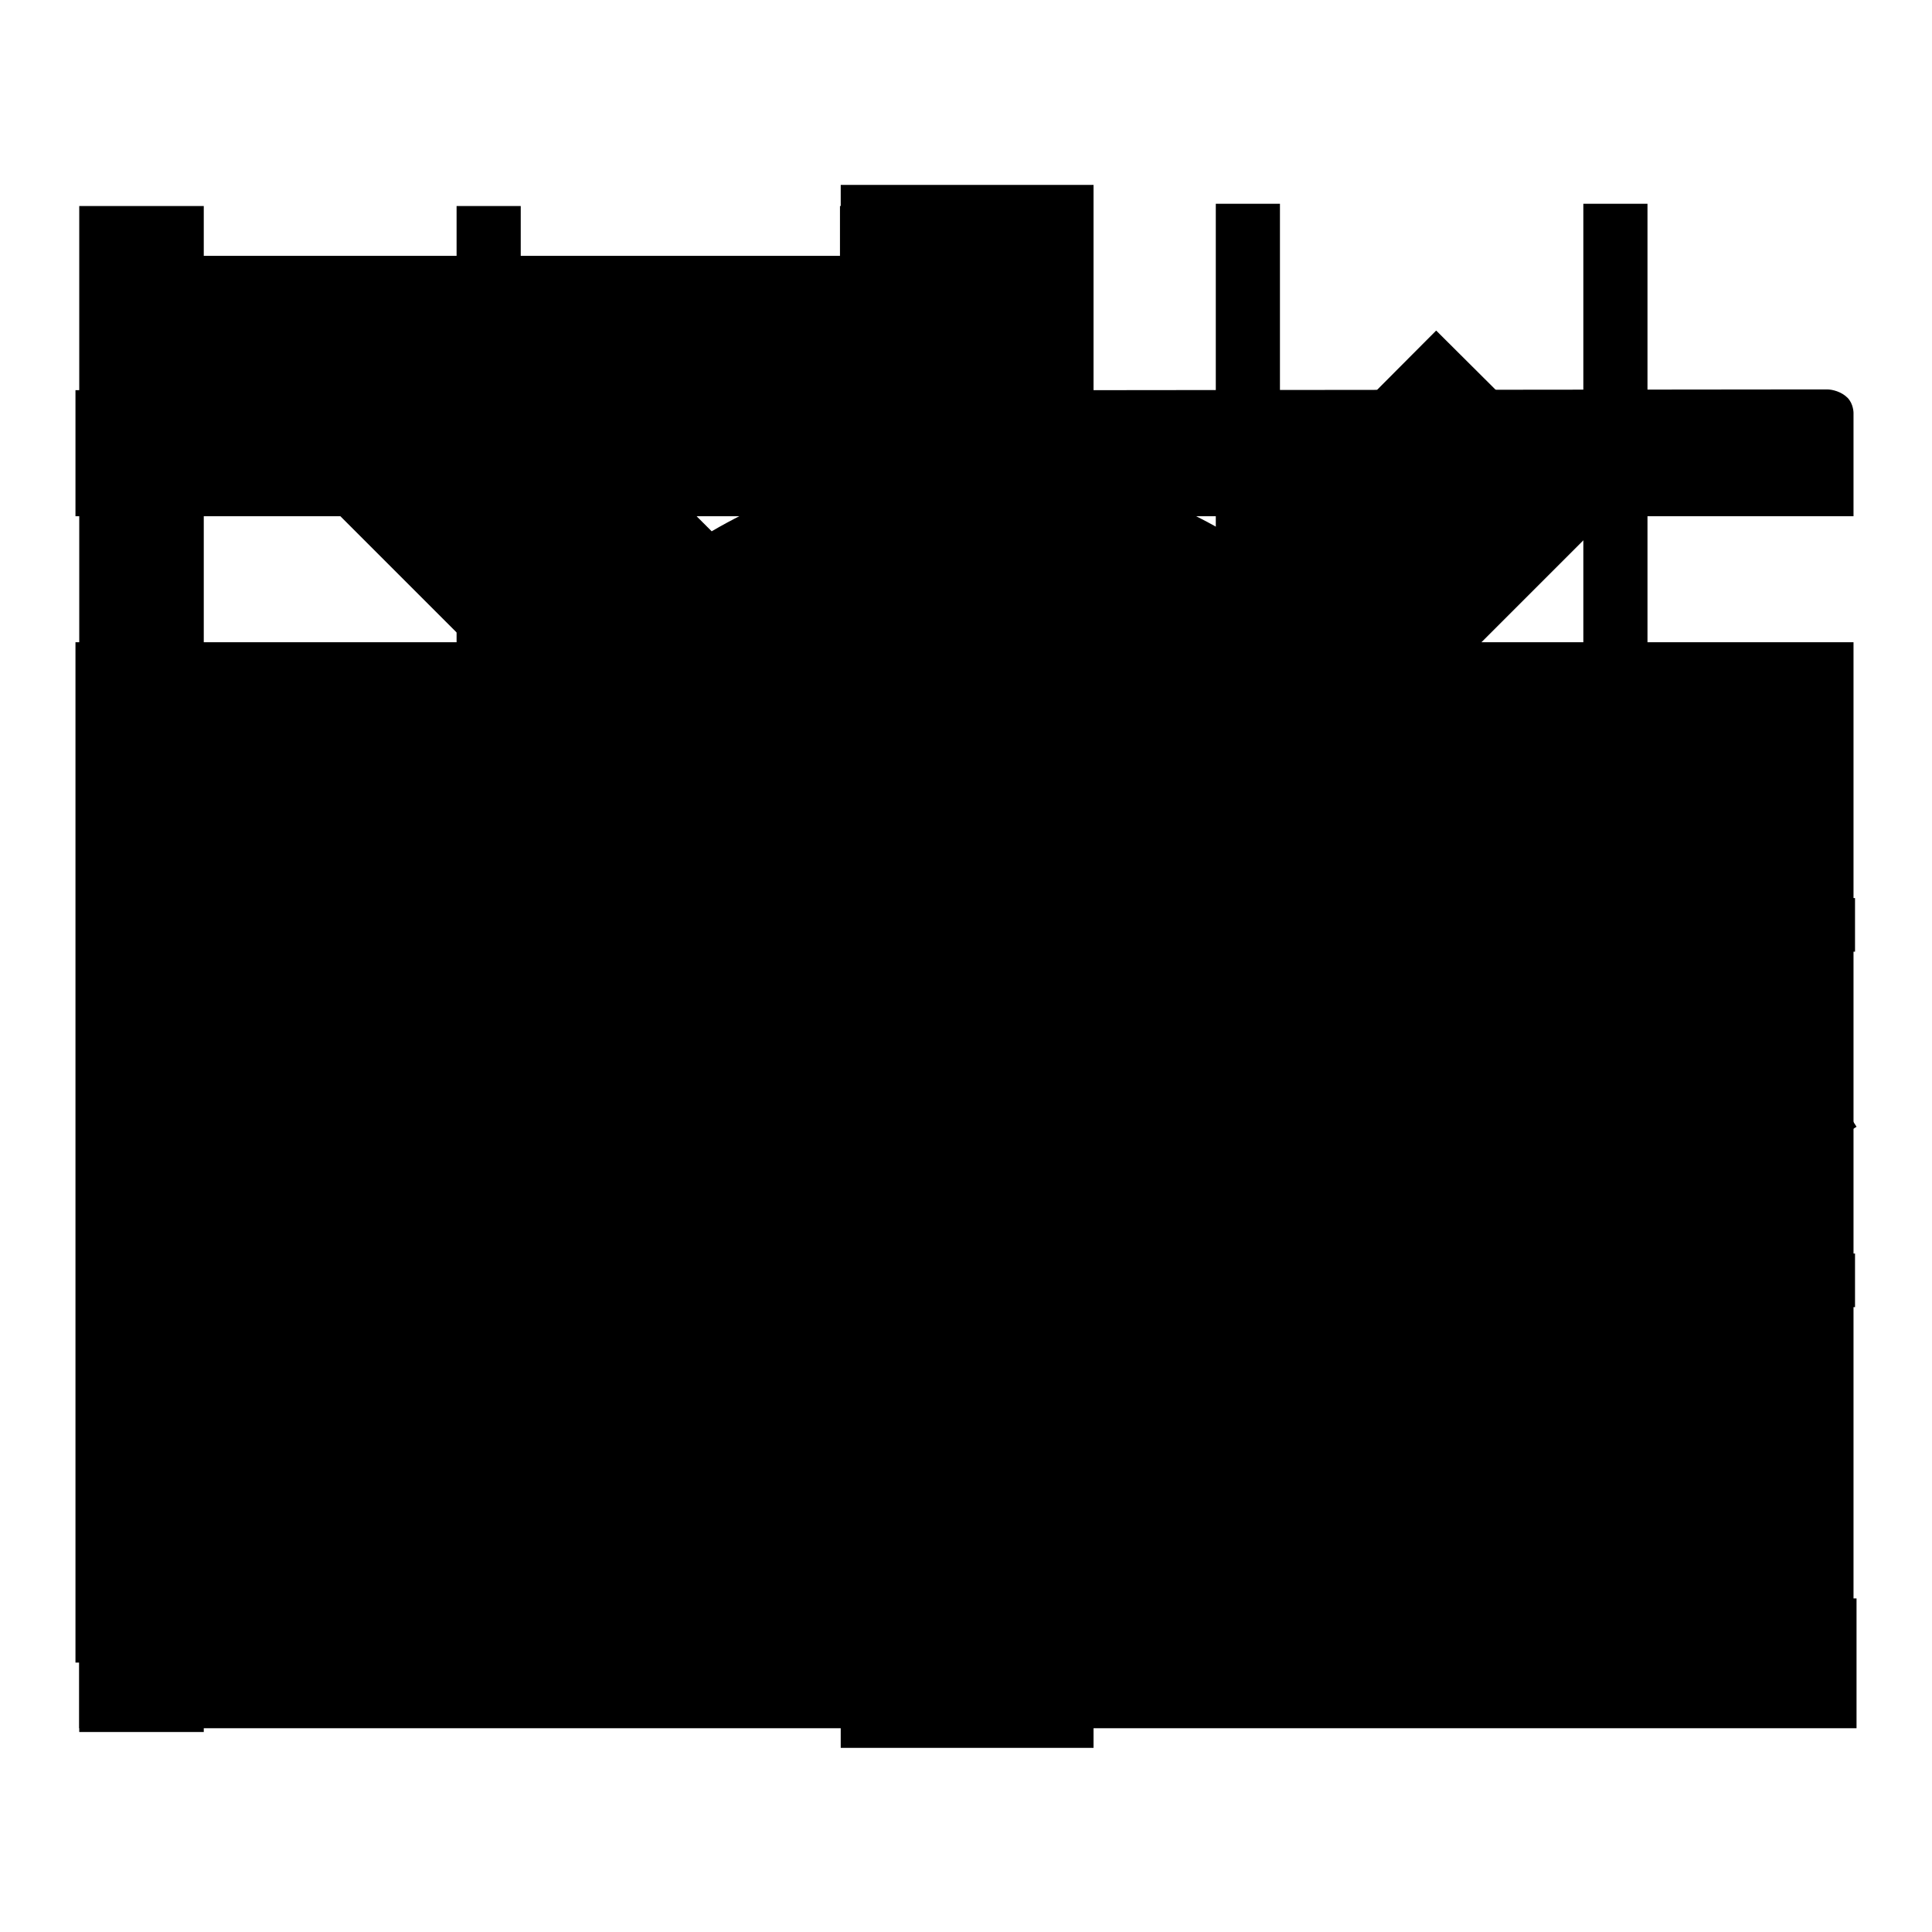
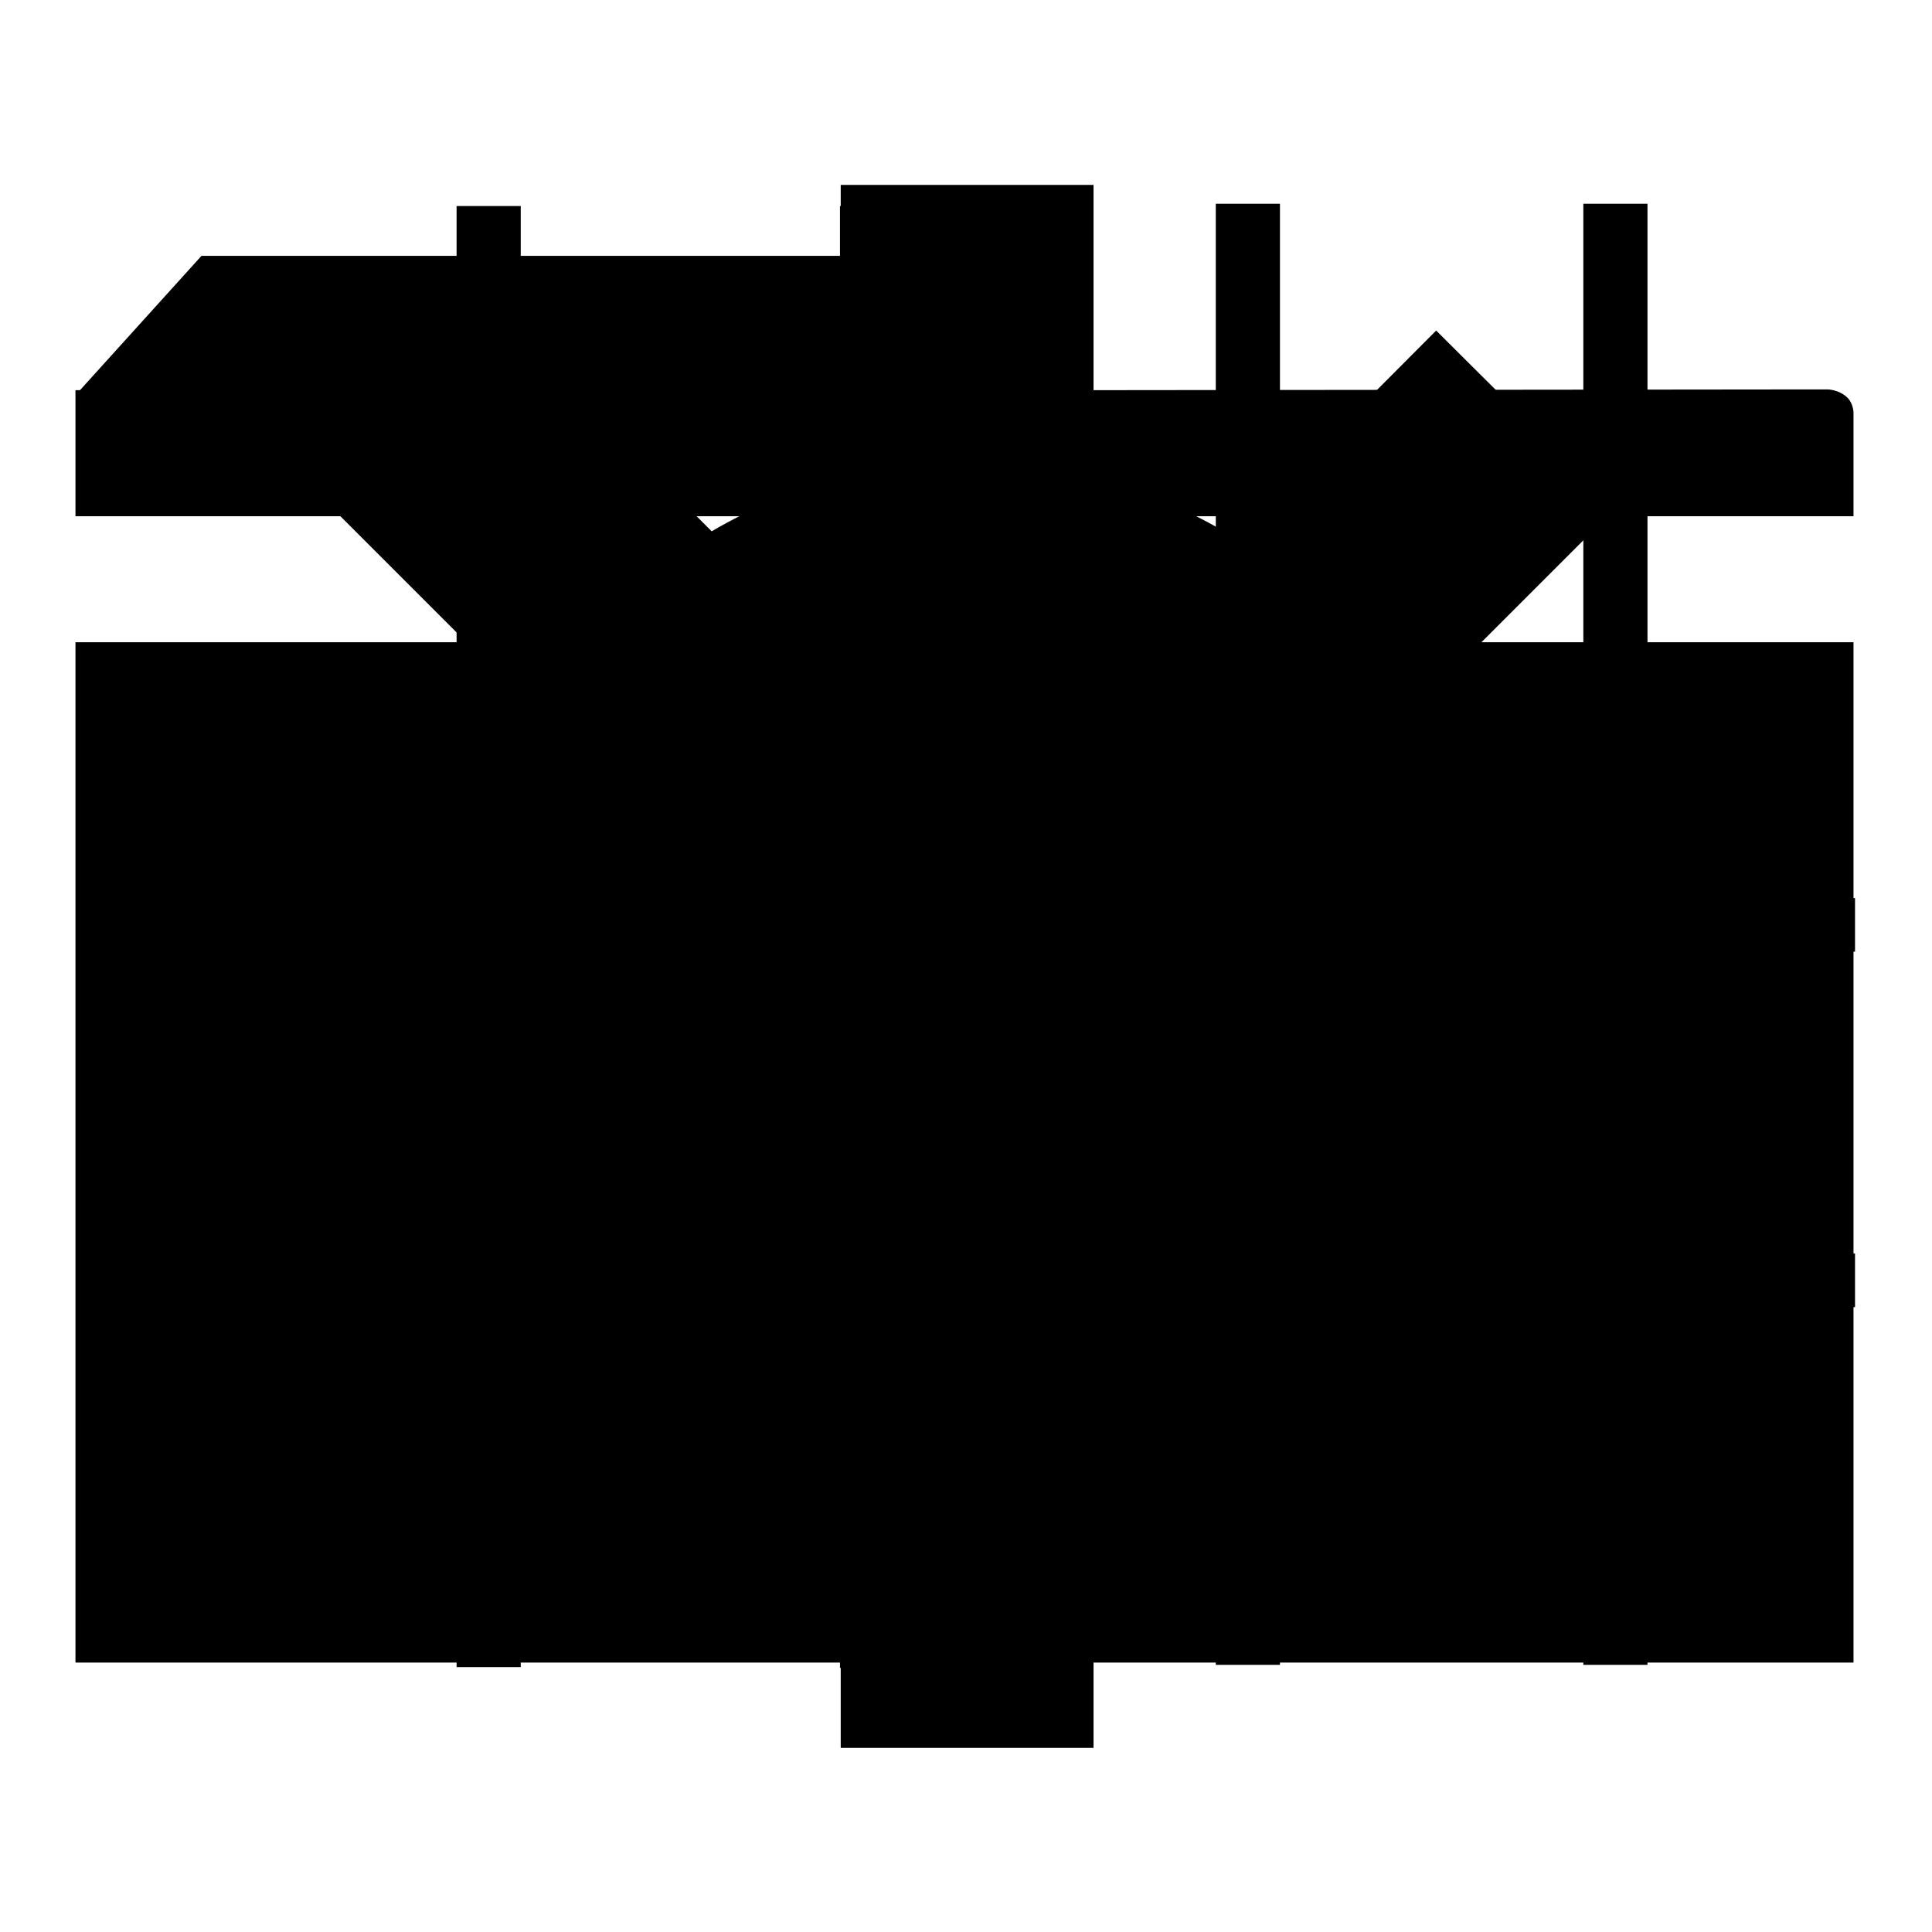
<svg xmlns="http://www.w3.org/2000/svg" version="1.1" x="0px" y="0px" viewBox="0 0 256 256" enable-background="new 0 0 256 256" xml:space="preserve">
  <g>
    <g>
-       <path fill="#000000" d="M10.5,27.3H27v202.2H10.5V27.3z" />
      <path fill="#000000" d="M112.2,65.8c0,9.3,7.5,16.8,16.8,16.8s16.8-7.5,16.8-16.8c0-9.3-7.5-16.8-16.8-16.8S112.2,56.5,112.2,65.8z" />
      <path fill="#000000" d="M192.9,102.8c0,9.3,7.5,16.8,16.8,16.8c9.3,0,16.8-7.5,16.8-16.8l0,0c0-9.3-7.5-16.8-16.8-16.8C200.5,86,192.9,93.5,192.9,102.8z" />
      <path fill="#000000" d="M26.5,202.8l42.4-46v-15.5l-50.2,54.3L26.5,202.8z" />
      <path fill="#000000" d="M89.5,133.9L122.9,81l-2.8-15.2l-39.5,62.5L89.5,133.9z" />
      <path fill="#000000" d="M200.5,93.3l-56.7-26.4L129,71.6l67,31.2L200.5,93.3z" />
-       <path fill="#000000" d="M246,149.3l-33.7-52.7l-15-3.9l39.9,62.3L246,149.3z" />
      <path fill="#000000" d="M60.5,27.3h8.5v193.6h-8.5V27.3L60.5,27.3z" />
      <path fill="#000000" d="M111.3,27.3h8.5V221h-8.5V27.3z" />
      <path fill="#000000" d="M161.1,27h8.5v193.6h-8.5V27L161.1,27z" />
      <path fill="#000000" d="M209.8,27h8.5v193.6h-8.5V27L209.8,27z" />
      <path fill="#000000" d="M26.8,166.1h219v7.1h-219V166.1L26.8,166.1z" />
      <path fill="#000000" d="M26.8,119h219v7.1h-219V119L26.8,119z" />
-       <path fill="#000000" d="M10.5,211.8H246v17.2H10.5V211.8z" />
      <path fill="#000000" d="M60.2,141c0,9.3,7.5,16.8,16.8,16.8c9.3,0,16.8-7.5,16.8-16.8s-7.5-16.8-16.8-16.8C67.7,124.1,60.2,131.7,60.2,141z" />
      <path fill="#000000" d="M10,85.1h235.6v135.2H10V85.1z" />
      <path fill="#000000" d="M144.4,51.7L128,33.9H26.7L10.6,51.7H10v16.7h235.6V56.7v-2c0,0,0-1.2-0.8-2c-0.8-0.8-2-1.1-2.7-1.1c-0.8,0-1.5,0-1.5,0L144.4,51.7L144.4,51.7z" />
      <path fill="#000000" d="M232.1,145v-33.5h-38.9c-1.5-5.9-3.8-11.4-6.7-16.6L214,67.4l-23.7-23.6L163.2,71c-5.6-3.4-11.8-6-18.3-7.7V24.5h-33.5v38.8c-6.1,1.6-11.8,4-17.1,7.1L66.9,43L43.3,66.6l27.3,27.3c-3.2,5.4-5.7,11.3-7.3,17.6H24.5V145h38.7c1.5,6,3.9,11.8,7,17l-27.5,27.5l23.7,23.7l27.3-27.3c5.4,3.3,11.4,5.8,17.7,7.4v38.3h33.5v-38.2c6.2-1.6,12.1-4.1,17.5-7.3l27.4,27.4l23.7-23.7l-27.5-27.5c3.2-5.3,5.6-11.2,7.2-17.3L232.1,145L232.1,145z M128.2,163c-19.2,0-34.8-15.6-34.8-34.8c0-19.2,15.6-34.8,34.8-34.8c19.2,0,34.8,15.6,34.8,34.8S147.4,163,128.2,163z" />
    </g>
  </g>
</svg>